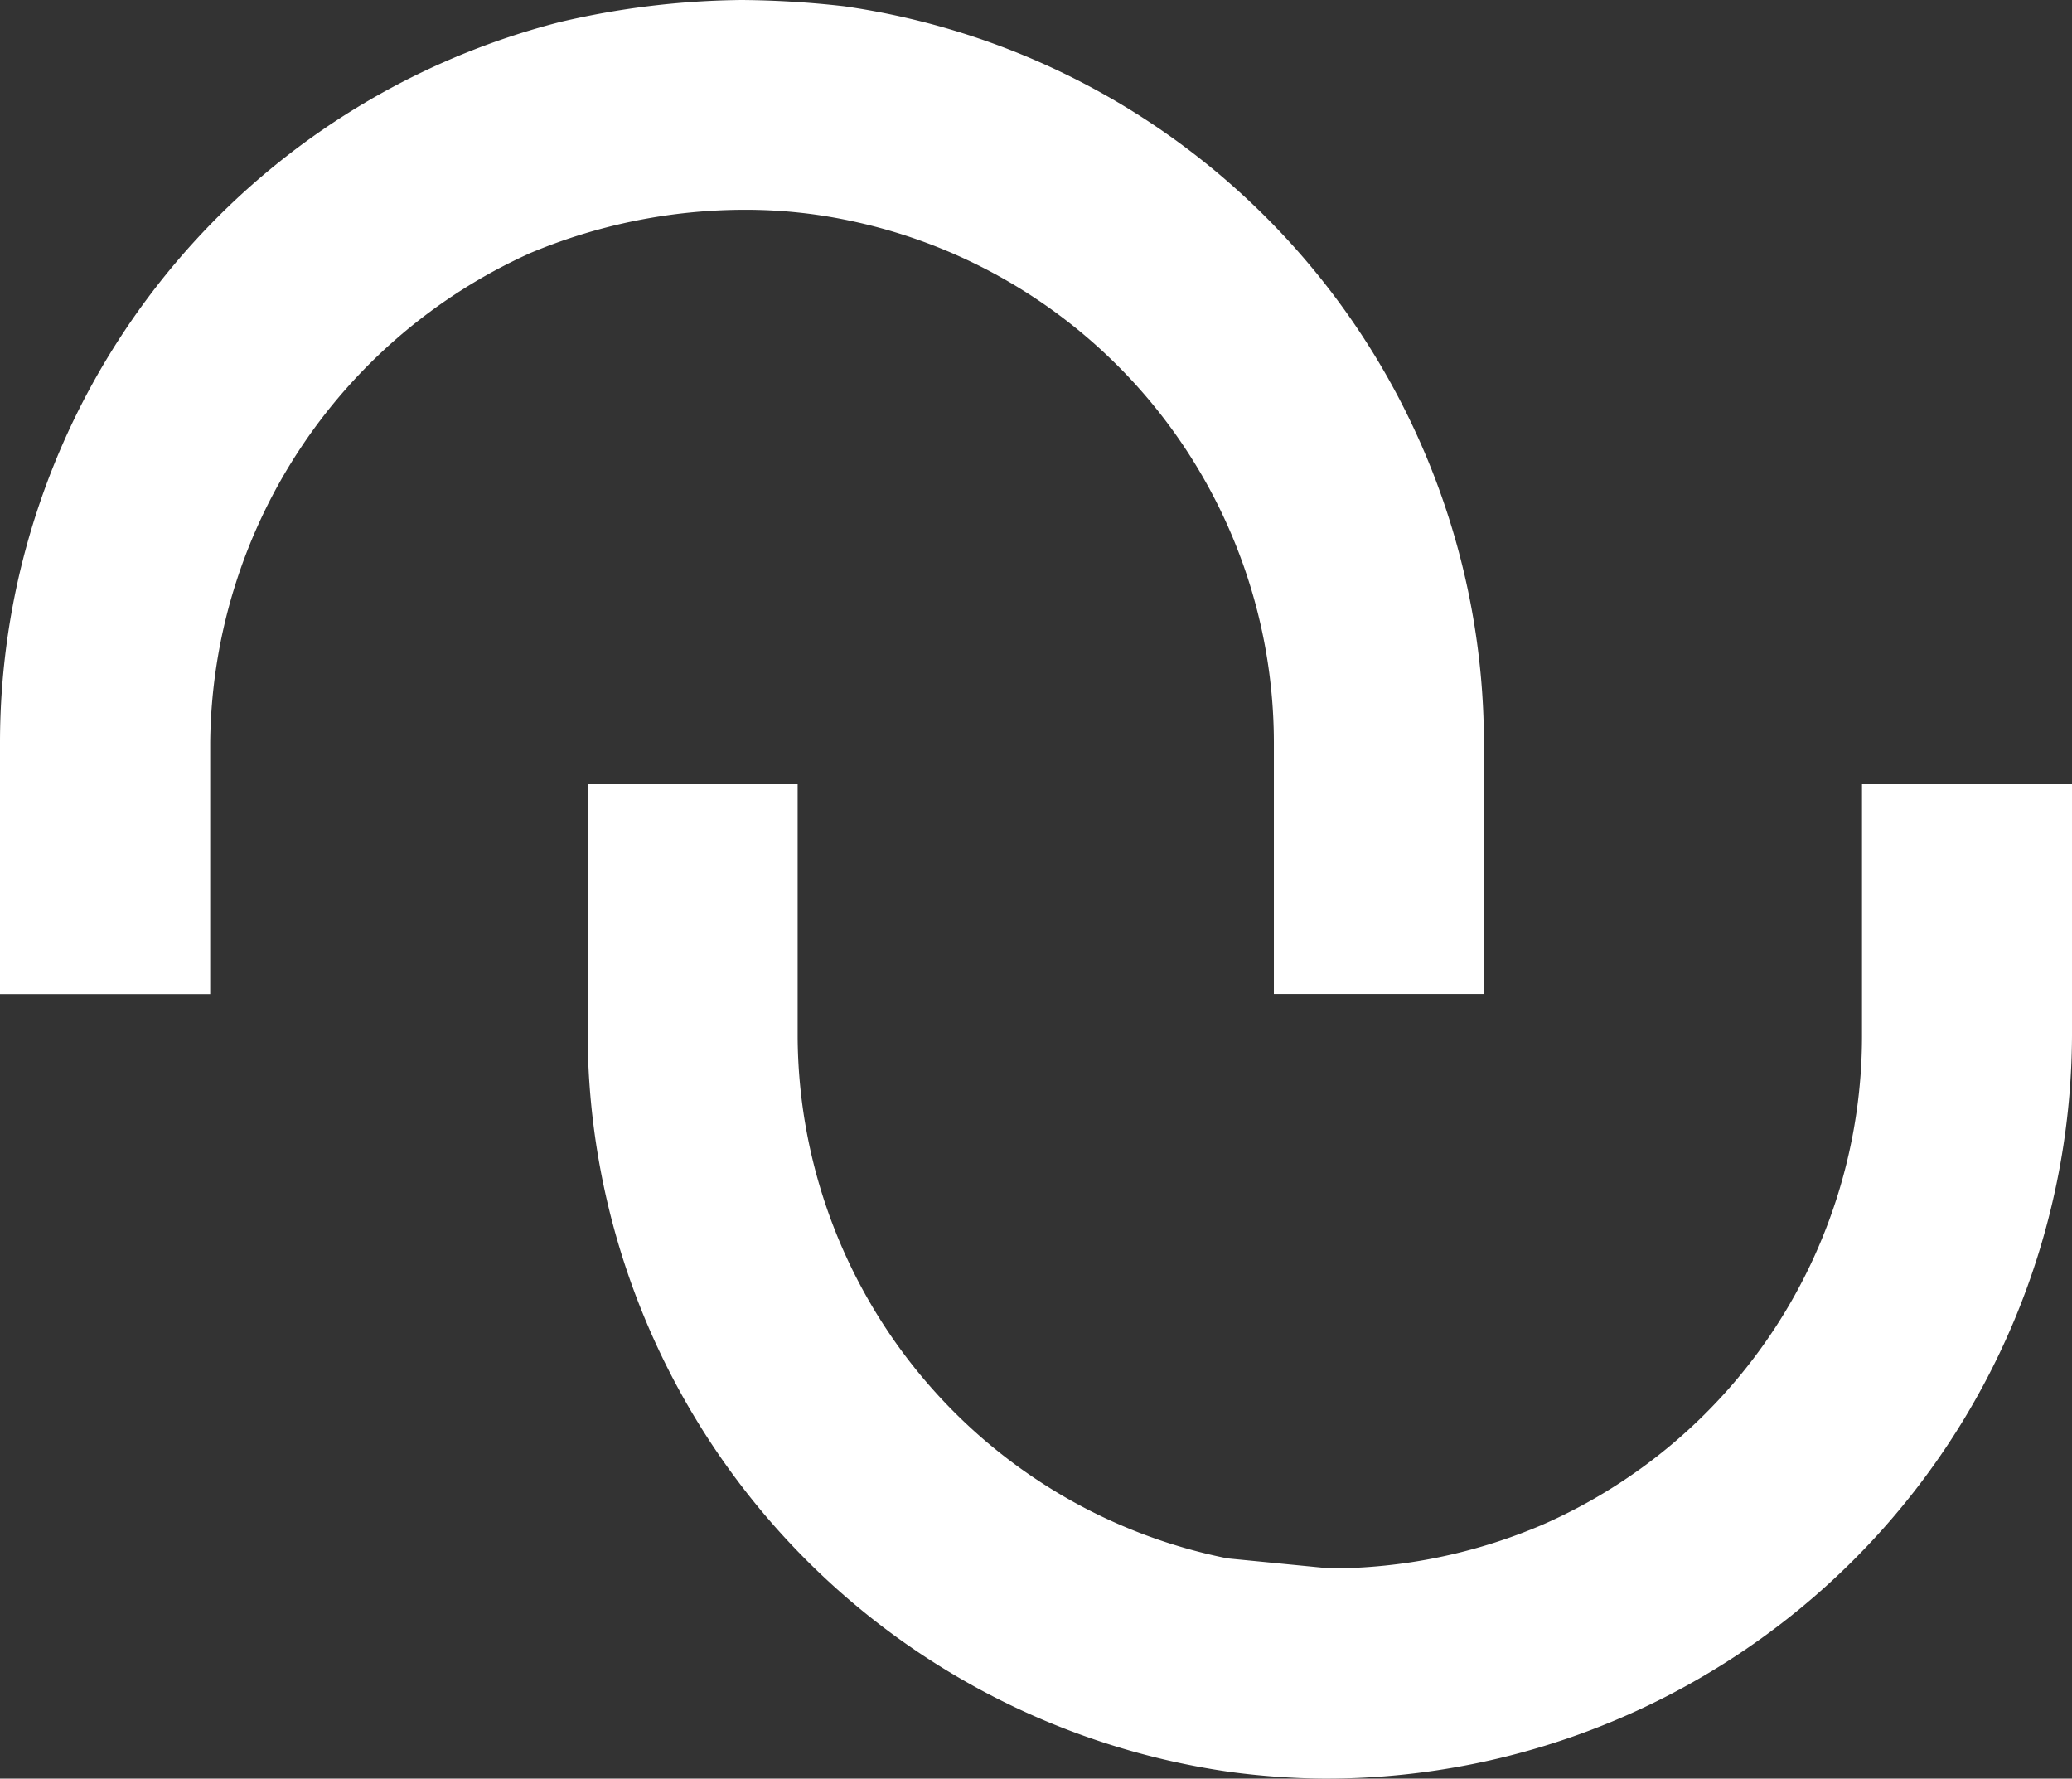
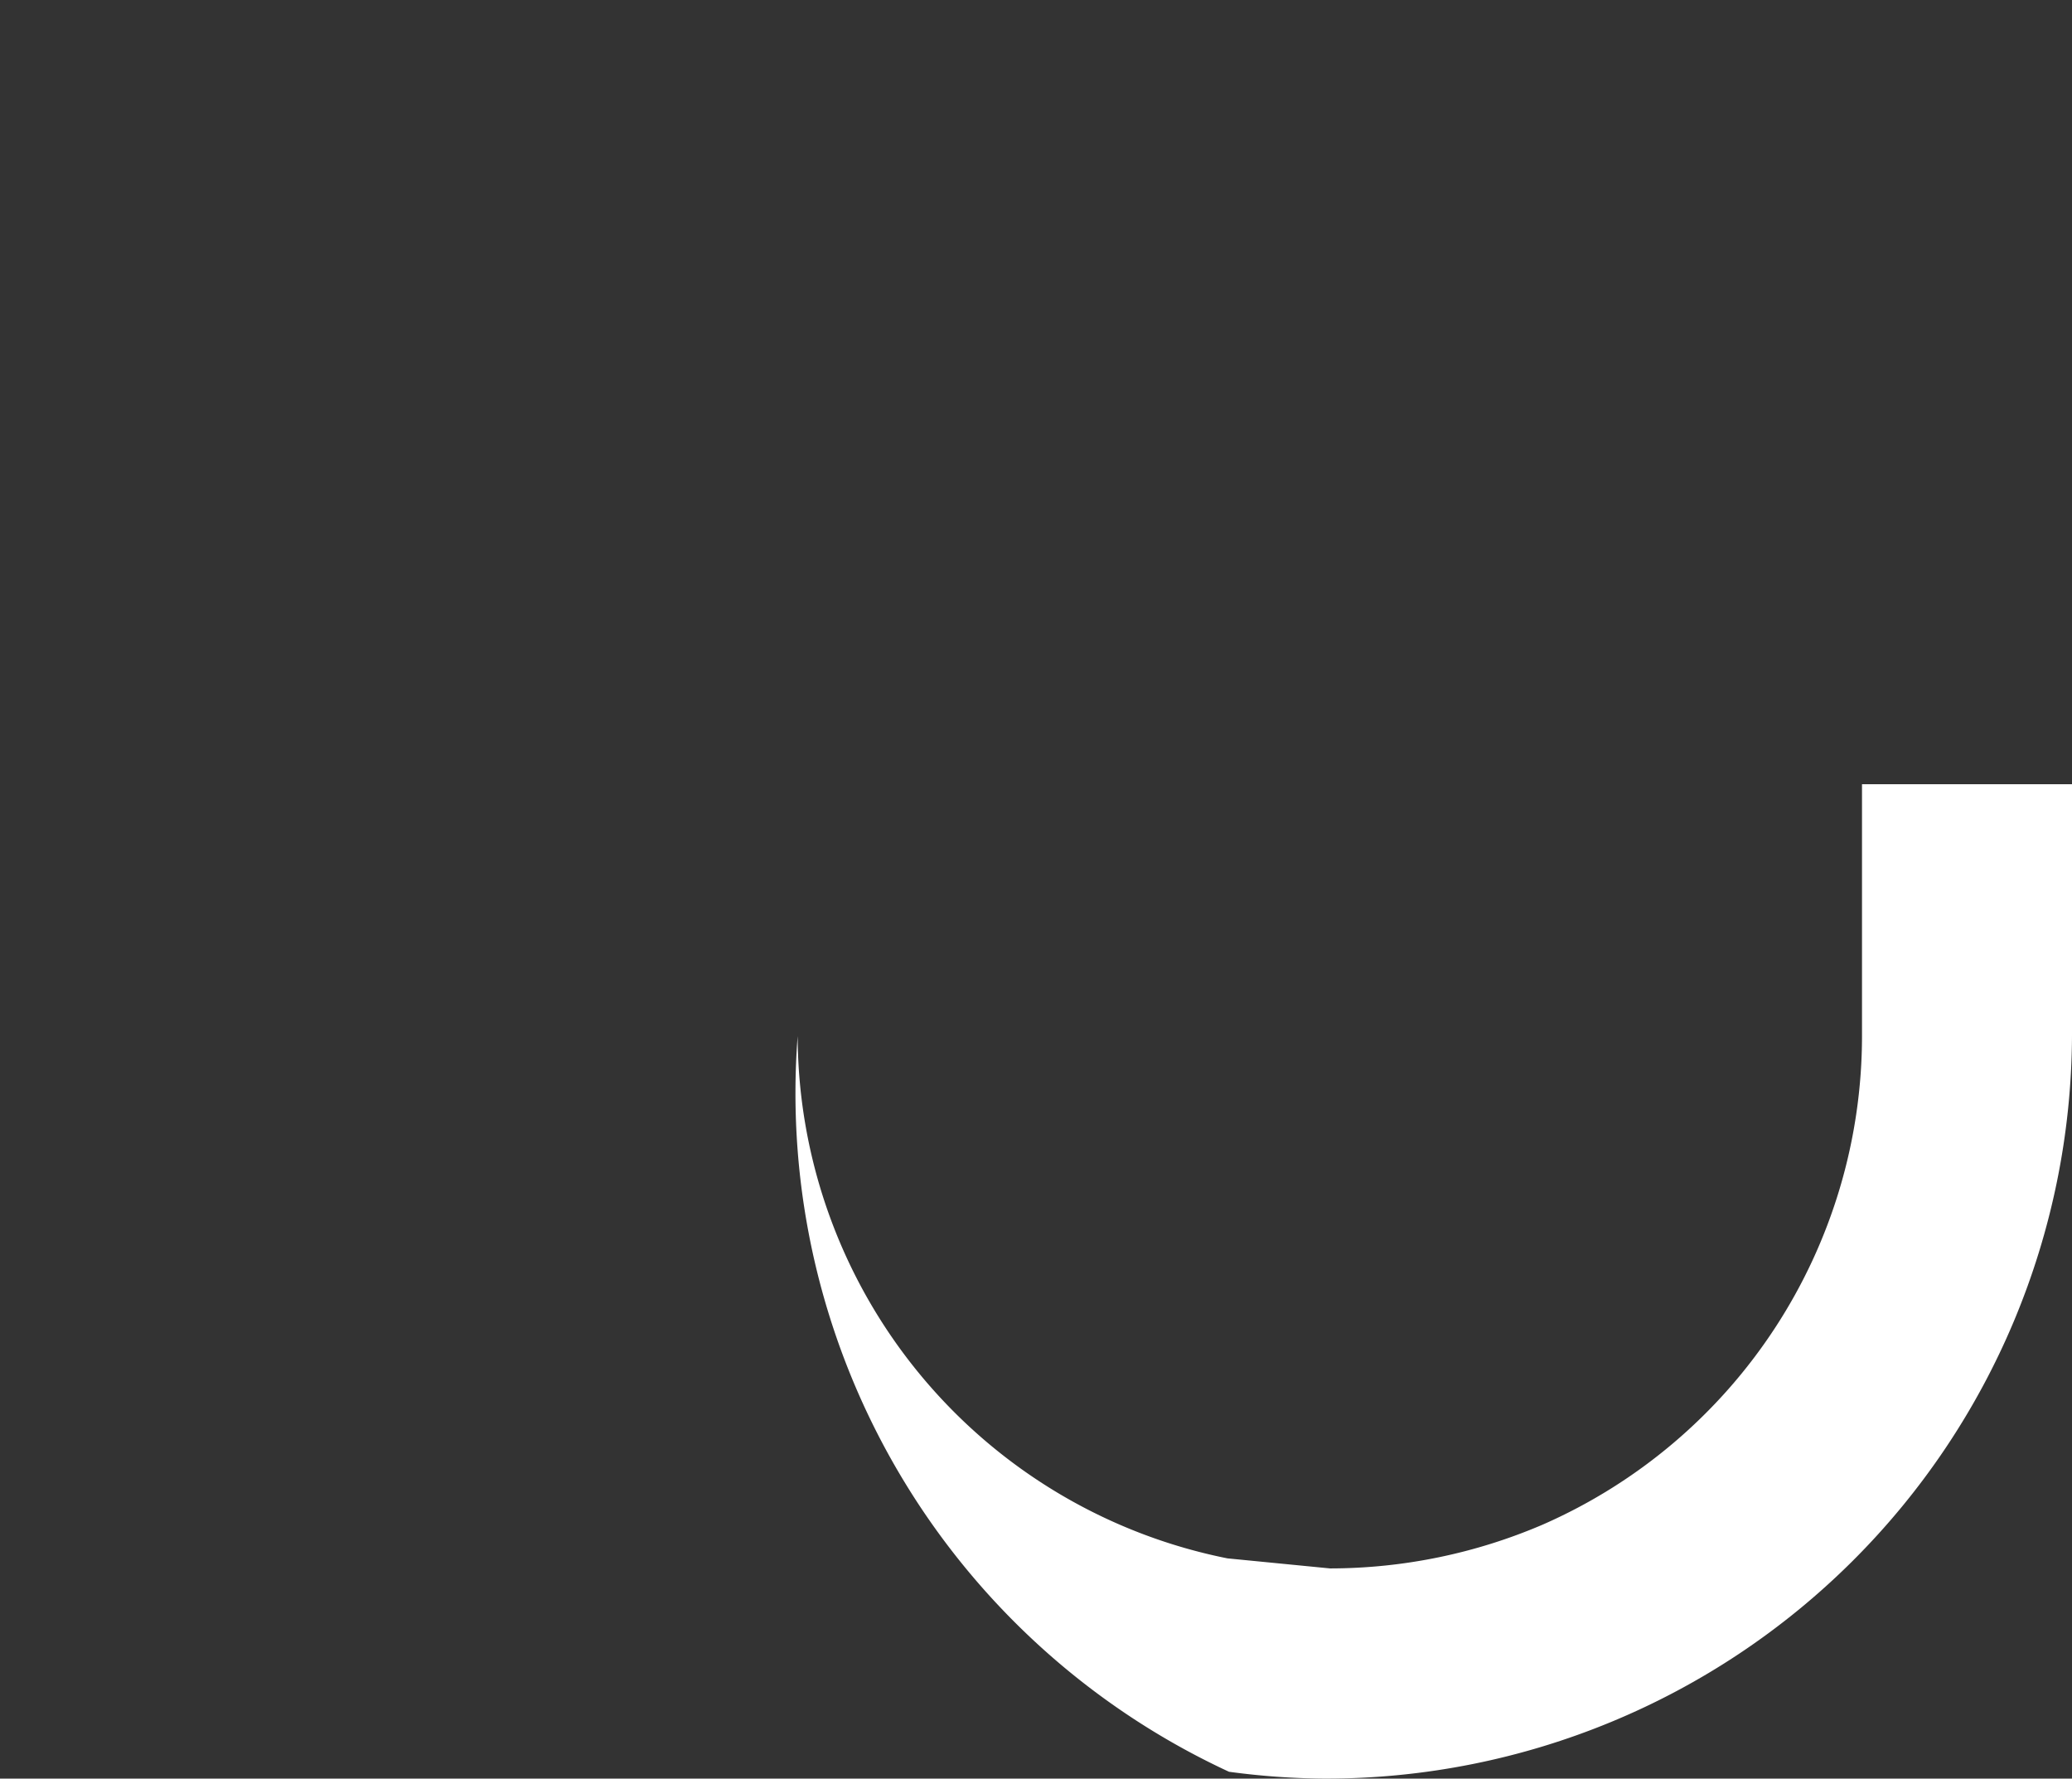
<svg xmlns="http://www.w3.org/2000/svg" width="30.291" height="25.996" viewBox="0 0 30.291 25.996">
  <rect x="0" y="0" width="30.291" height="25.996" fill="#333333" stroke="none" />
  <g transform="translate(-715.255 -675.898)">
-     <path d="M593.376,171a10.881,10.881,0,0,0,1.388.1h.044A10.906,10.906,0,0,0,605.7,160.247v-3.681h-3.07v3.682a7.8,7.8,0,0,1-4.666,7.139,7.9,7.9,0,0,1-3.111.641l-1.5-.147a7.816,7.816,0,0,1-6.283-7.631v-3.684H584v3.681A10.929,10.929,0,0,0,593.376,171" transform="translate(139.846 530.794)" fill="#fff" />
-     <path d="M582.985,148.606a8.128,8.128,0,0,1,3.173-.642,7.337,7.337,0,0,1,1.5.155,7.8,7.8,0,0,1,6.22,7.623v3.684h3.071v-3.683a10.89,10.89,0,0,0-9.357-10.754,14.062,14.062,0,0,0-1.492-.091,12.082,12.082,0,0,0-2.655.321,10.876,10.876,0,0,0-8.19,10.524v3.685h3.073v-3.684a7.93,7.93,0,0,1,4.659-7.138" transform="translate(140 531)" fill="#fff" />
+     <path d="M593.376,171a10.881,10.881,0,0,0,1.388.1h.044A10.906,10.906,0,0,0,605.7,160.247v-3.681h-3.07v3.682a7.8,7.8,0,0,1-4.666,7.139,7.9,7.9,0,0,1-3.111.641l-1.5-.147a7.816,7.816,0,0,1-6.283-7.631v-3.684v3.681A10.929,10.929,0,0,0,593.376,171" transform="translate(139.846 530.794)" fill="#fff" />
  </g>
</svg>